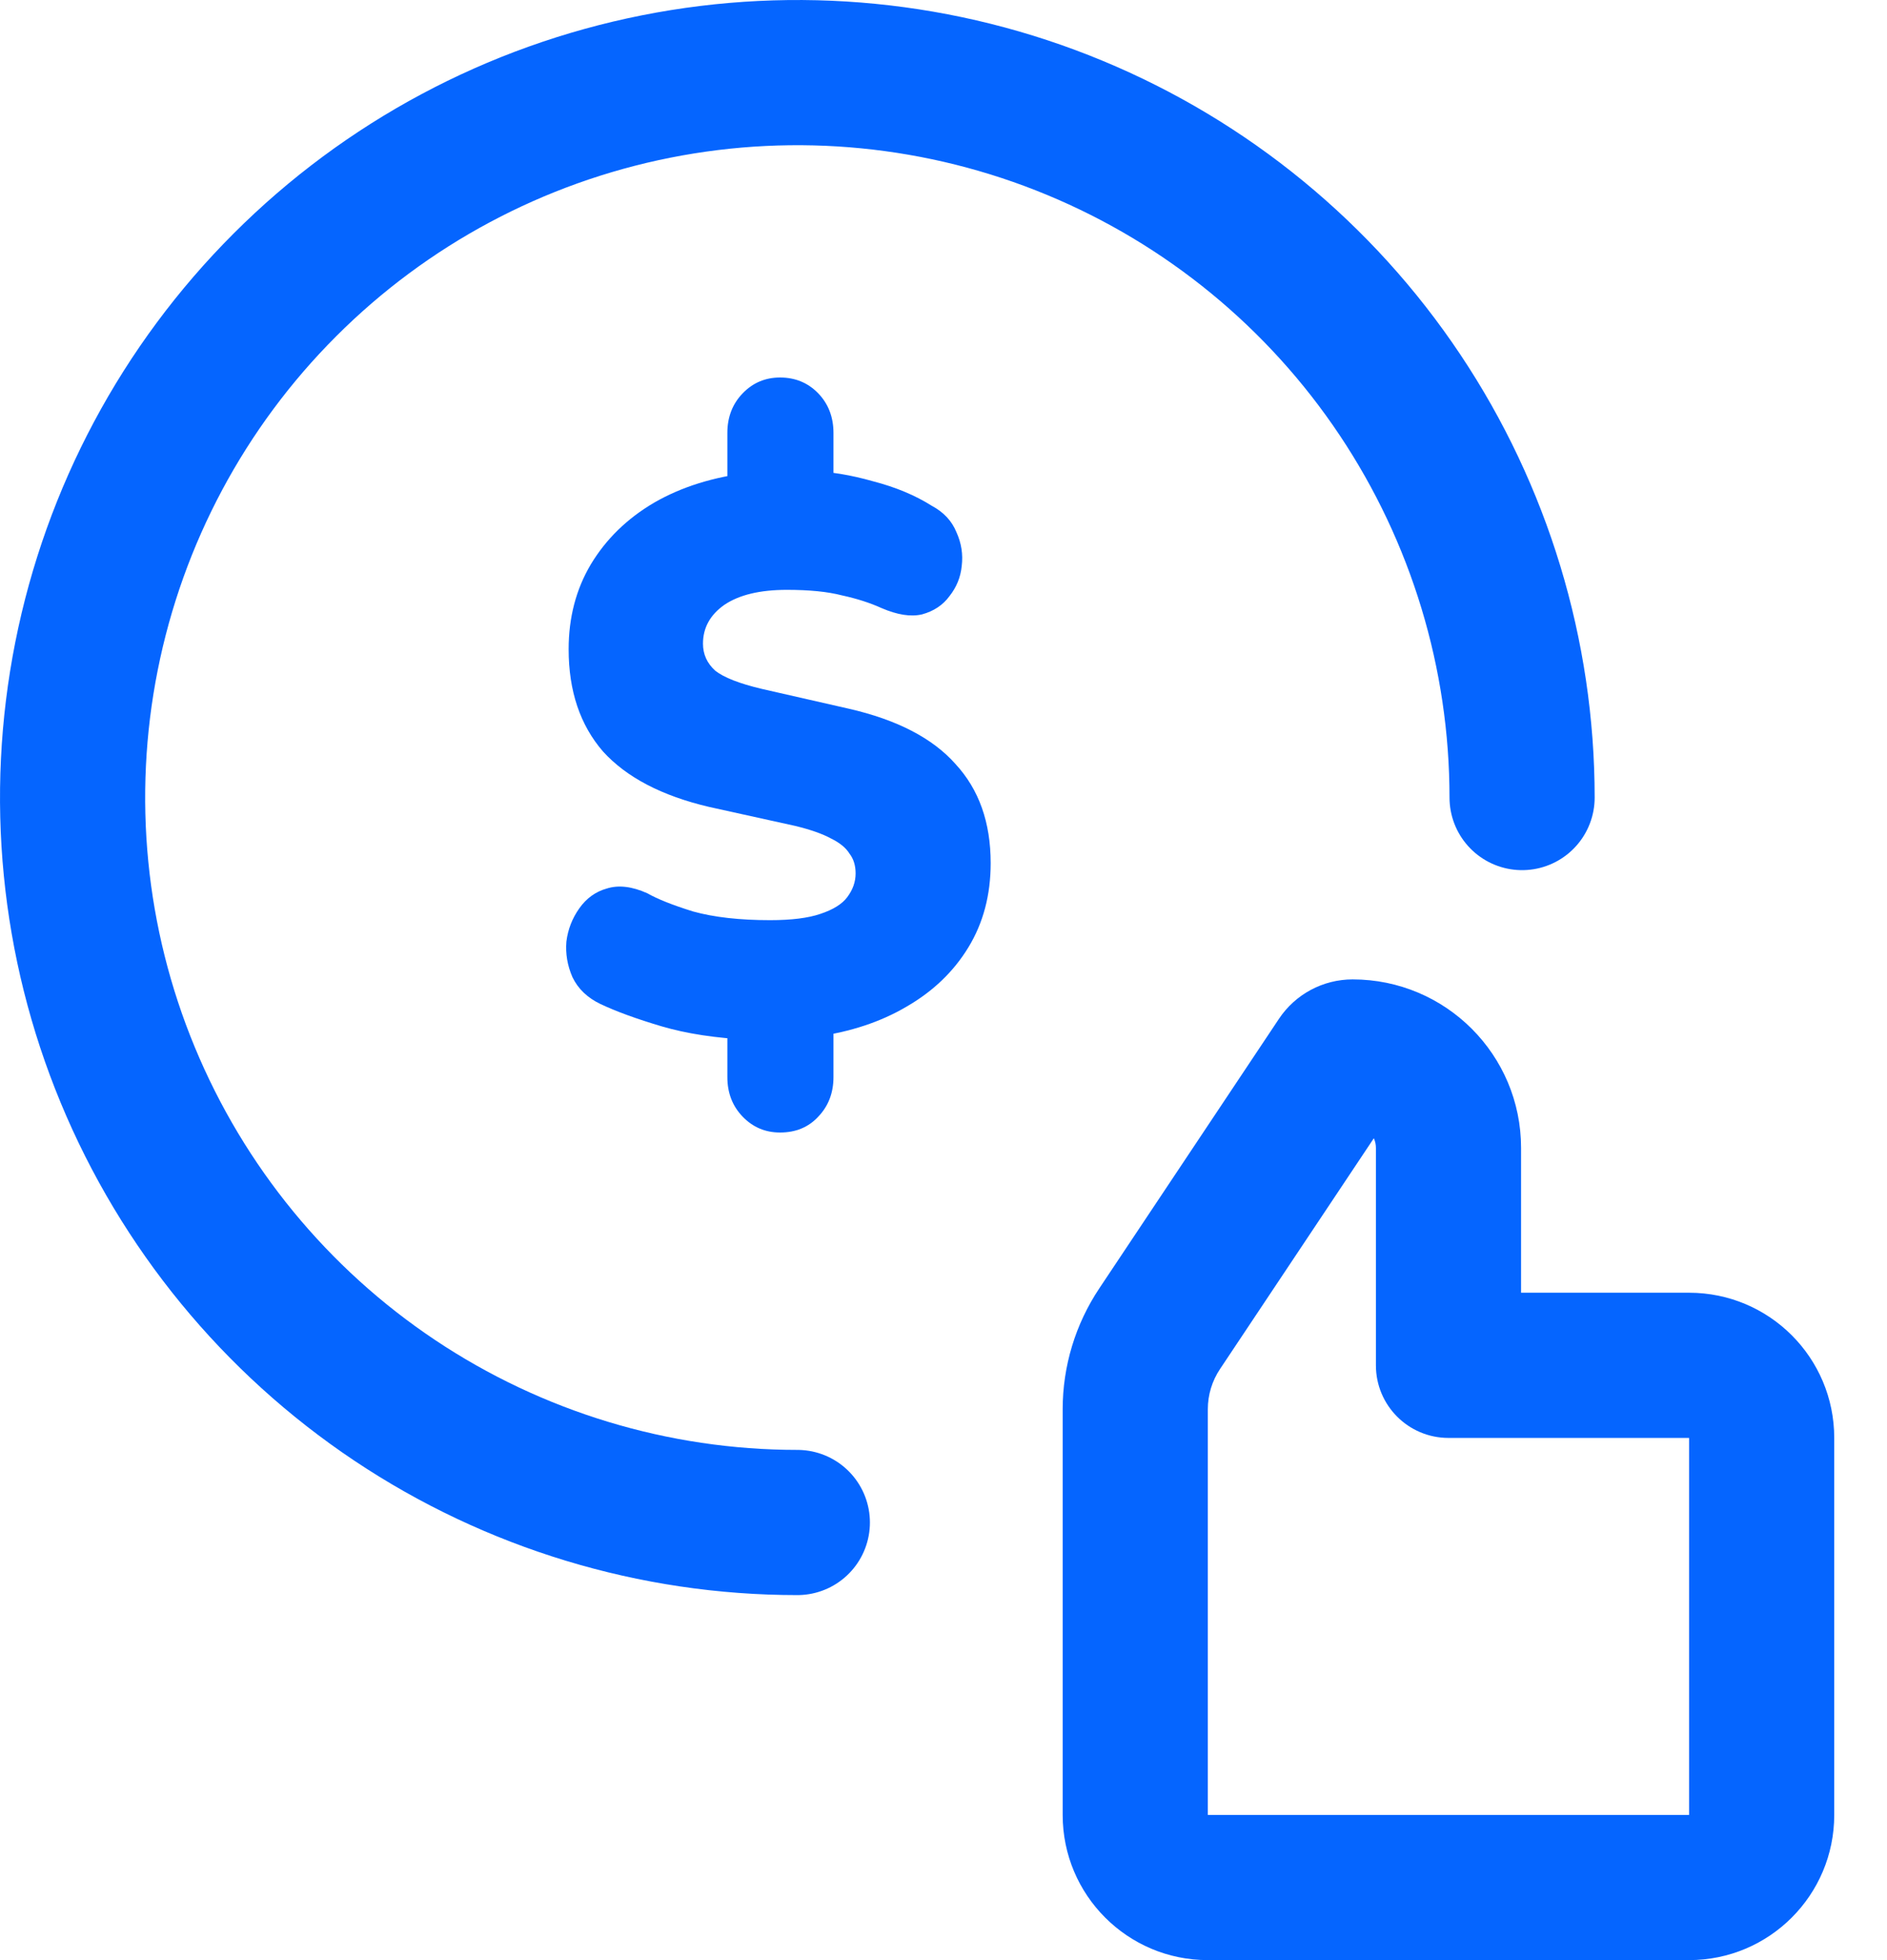
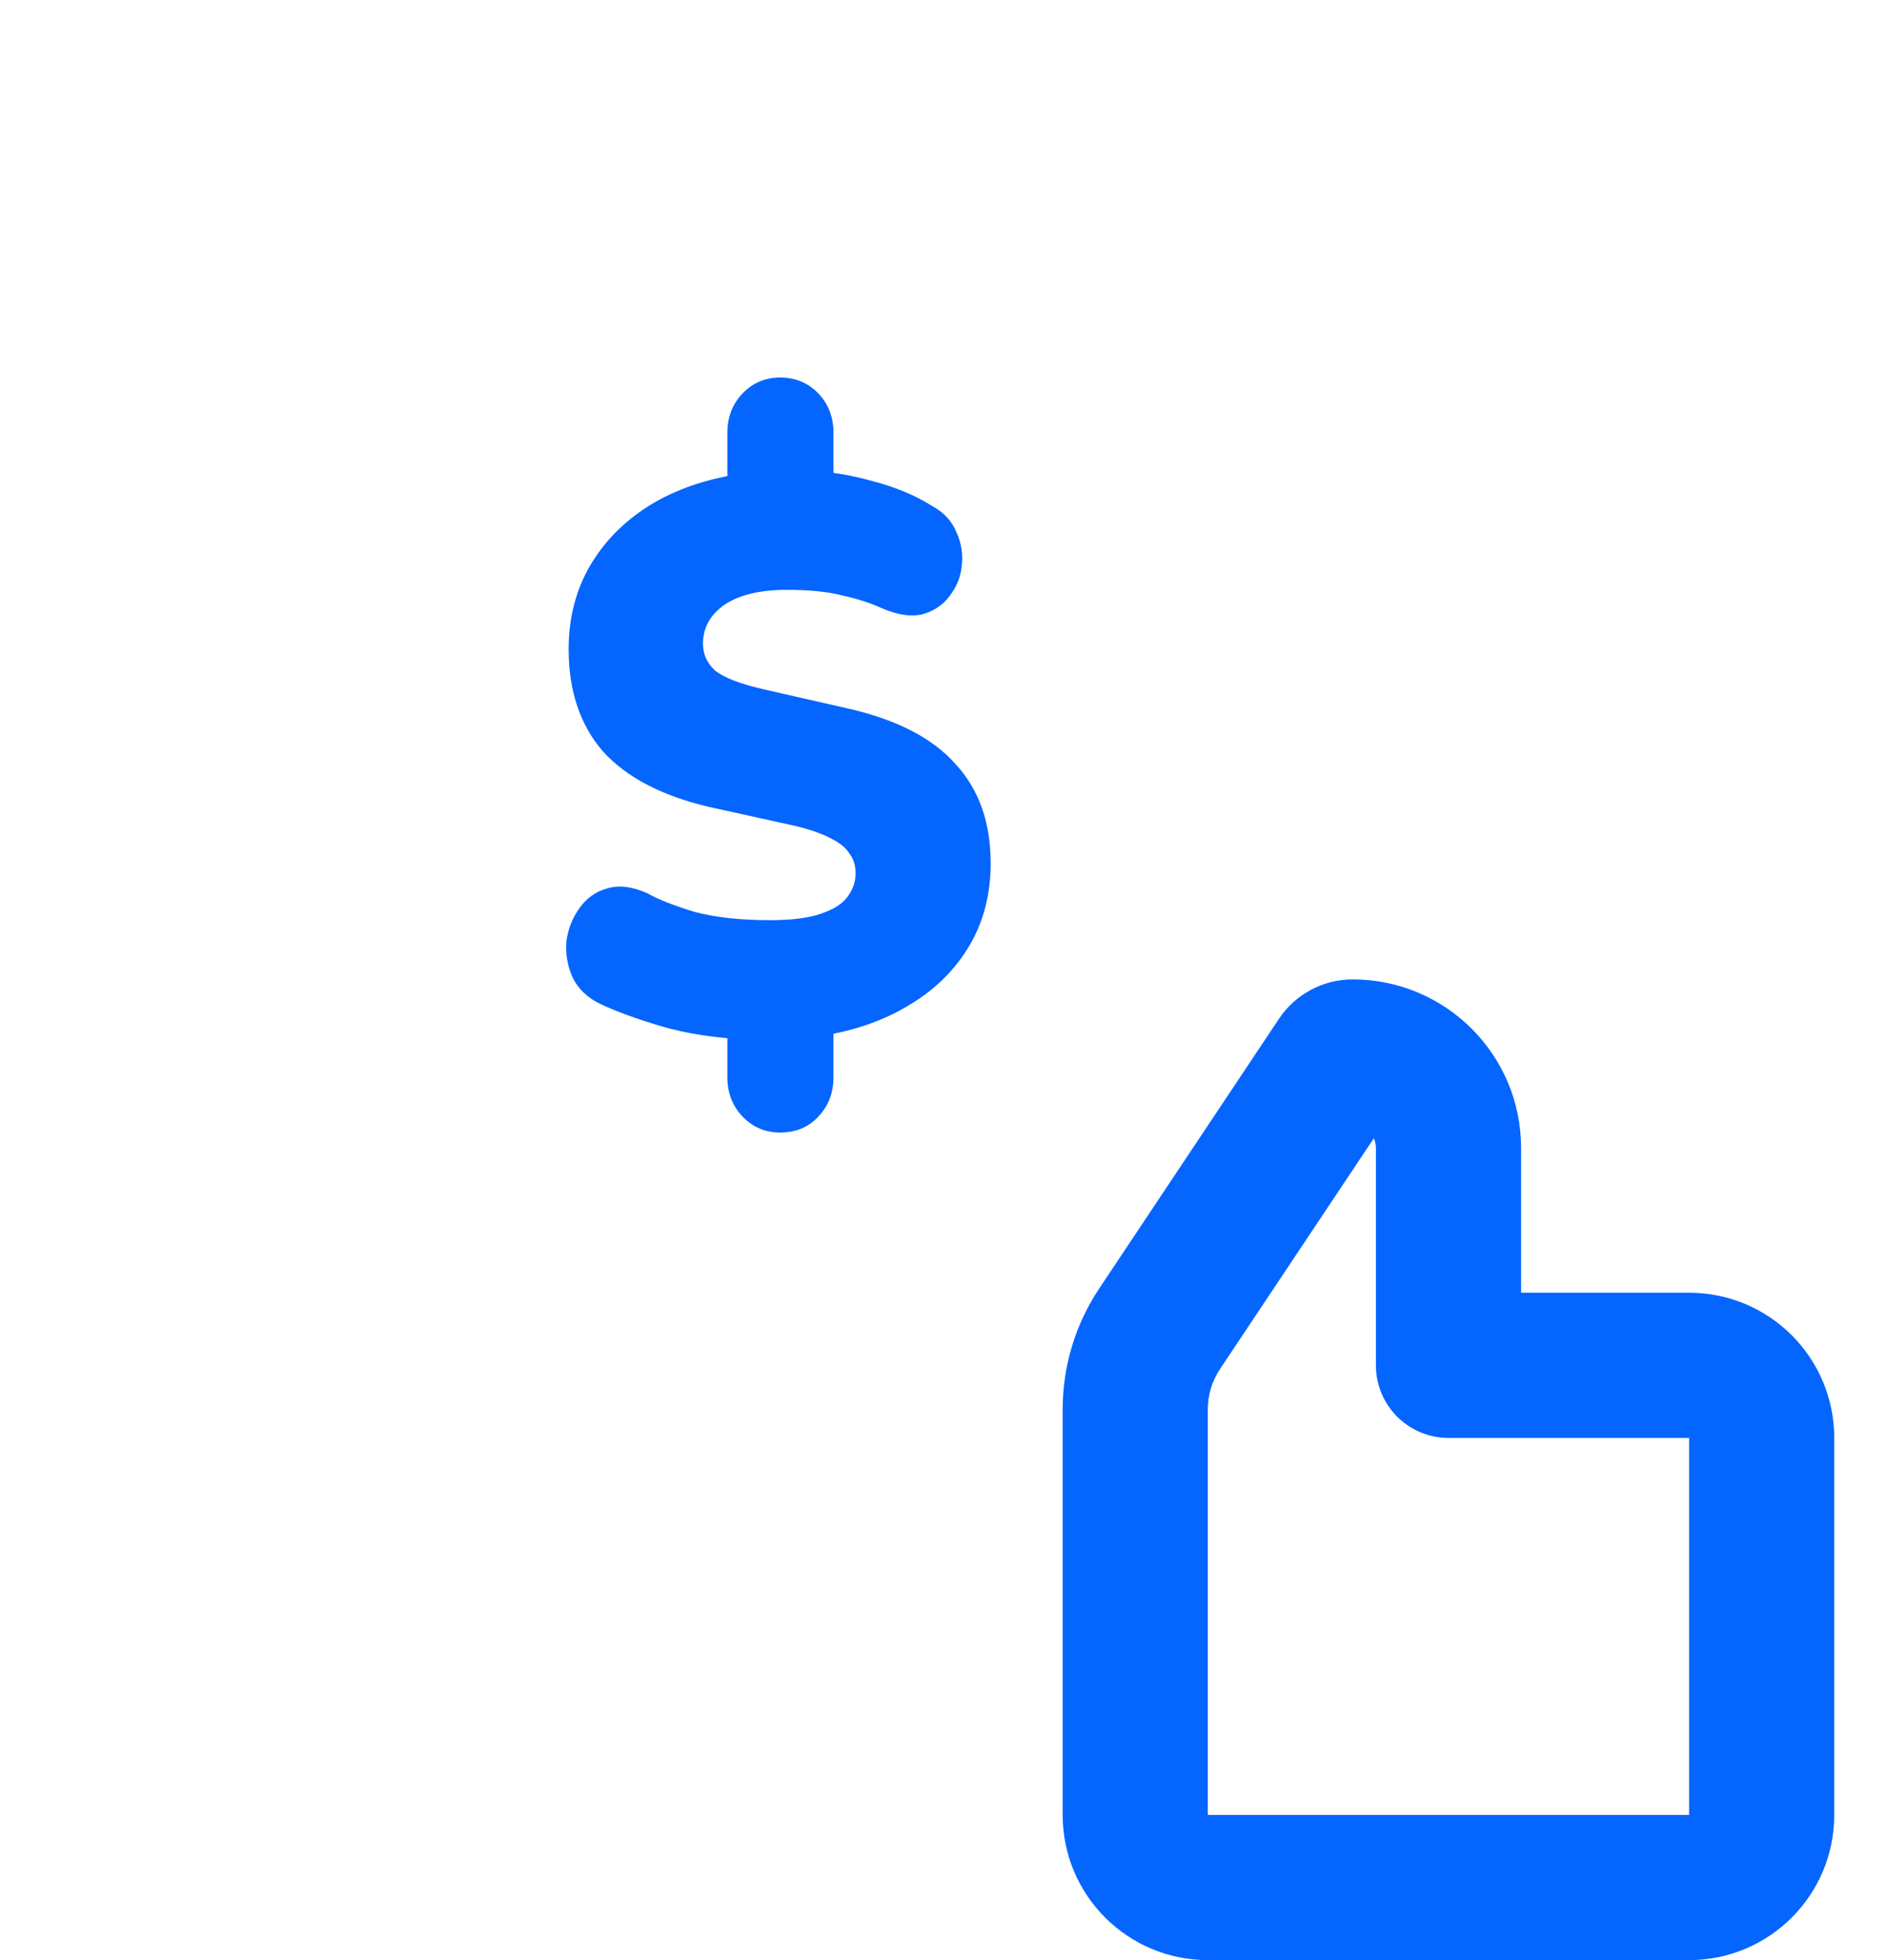
<svg xmlns="http://www.w3.org/2000/svg" width="26" height="27" viewBox="0 0 26 27" fill="none">
  <path d="M19.958 18.807H18.958C18.958 19.359 19.405 19.807 19.958 19.807V18.807ZM18.454 14.589L17.622 14.034L18.454 14.589ZM15.978 18.303L15.146 17.748L15.978 18.303ZM23.273 17.807H19.958V19.807H23.273V17.807ZM20.958 18.807V15.812H18.958V18.807H20.958ZM25.273 25V19.807H23.273V25H25.273ZM14.642 19.412V25H16.642V19.412H14.642ZM16.642 27H23.273V25H16.642V27ZM17.622 14.034L15.146 17.748L16.81 18.858L19.286 15.144L17.622 14.034ZM14.642 25C14.642 26.105 15.537 27 16.642 27V25L16.642 25H14.642ZM23.273 25H23.273V27C24.378 27 25.273 26.105 25.273 25H23.273ZM18.637 13.491C18.229 13.491 17.848 13.695 17.622 14.034L19.286 15.144C19.141 15.361 18.898 15.491 18.637 15.491V13.491ZM20.958 15.812C20.958 14.53 19.919 13.491 18.637 13.491V15.491C18.814 15.491 18.958 15.635 18.958 15.812H20.958ZM16.642 19.412C16.642 19.215 16.7 19.022 16.81 18.858L15.146 17.748C14.817 18.241 14.642 18.82 14.642 19.412H16.642ZM23.273 19.807V19.807H25.273C25.273 18.702 24.378 17.807 23.273 17.807V19.807Z" fill="#0565FF" />
-   <path d="M10.986 20.972C9.011 20.972 7.08 20.386 5.438 19.289C3.796 18.192 2.516 16.632 1.76 14.807C1.004 12.983 0.807 10.975 1.192 9.038C1.577 7.101 2.528 5.321 3.925 3.925C5.321 2.528 7.101 1.577 9.038 1.192C10.975 0.807 12.983 1.004 14.807 1.76C16.632 2.516 18.192 3.796 19.289 5.438C20.386 7.08 20.972 9.011 20.972 10.986" stroke="#0565FF" stroke-width="2" stroke-linecap="round" stroke-linejoin="round" />
  <path d="M10.748 15.6C10.544 15.6 10.373 15.527 10.233 15.382C10.092 15.236 10.022 15.054 10.022 14.836V14.028L10.338 14.323C9.868 14.301 9.461 14.239 9.118 14.138C8.774 14.036 8.494 13.934 8.277 13.832C8.094 13.745 7.965 13.621 7.888 13.461C7.818 13.301 7.79 13.137 7.804 12.97C7.825 12.803 7.884 12.65 7.982 12.512C8.08 12.373 8.207 12.282 8.361 12.239C8.522 12.188 8.708 12.21 8.918 12.304C9.058 12.384 9.269 12.468 9.549 12.555C9.837 12.635 10.191 12.675 10.611 12.675C10.906 12.675 11.137 12.646 11.305 12.588C11.48 12.53 11.603 12.453 11.673 12.359C11.75 12.257 11.789 12.148 11.789 12.031C11.789 11.922 11.761 11.831 11.705 11.759C11.656 11.679 11.572 11.61 11.452 11.551C11.333 11.486 11.168 11.428 10.958 11.377L9.77 11.115C9.118 10.962 8.631 10.707 8.308 10.351C7.993 9.987 7.835 9.518 7.835 8.943C7.835 8.507 7.937 8.117 8.14 7.775C8.35 7.426 8.641 7.142 9.013 6.924C9.391 6.706 9.833 6.568 10.338 6.51L10.022 6.695V5.964C10.022 5.746 10.092 5.564 10.233 5.418C10.373 5.273 10.544 5.2 10.748 5.2C10.958 5.2 11.133 5.273 11.274 5.418C11.414 5.564 11.484 5.746 11.484 5.964V6.695L11.168 6.488C11.435 6.495 11.722 6.542 12.031 6.63C12.339 6.71 12.609 6.822 12.84 6.968C13.002 7.055 13.114 7.175 13.177 7.328C13.247 7.481 13.271 7.637 13.251 7.797C13.236 7.95 13.18 8.088 13.082 8.212C12.991 8.336 12.865 8.419 12.704 8.463C12.549 8.499 12.364 8.47 12.146 8.376C11.985 8.303 11.803 8.245 11.6 8.201C11.403 8.15 11.151 8.125 10.842 8.125C10.471 8.125 10.184 8.194 9.98 8.332C9.784 8.47 9.686 8.648 9.686 8.867C9.686 9.012 9.742 9.136 9.854 9.238C9.973 9.332 10.187 9.416 10.495 9.489L11.694 9.762C12.36 9.914 12.851 10.169 13.166 10.525C13.489 10.875 13.65 11.329 13.65 11.89C13.65 12.326 13.548 12.712 13.345 13.046C13.142 13.381 12.858 13.654 12.493 13.865C12.136 14.076 11.719 14.214 11.242 14.28L11.484 14.018V14.836C11.484 15.054 11.414 15.236 11.274 15.382C11.14 15.527 10.965 15.6 10.748 15.6Z" fill="#0565FF" />
</svg>